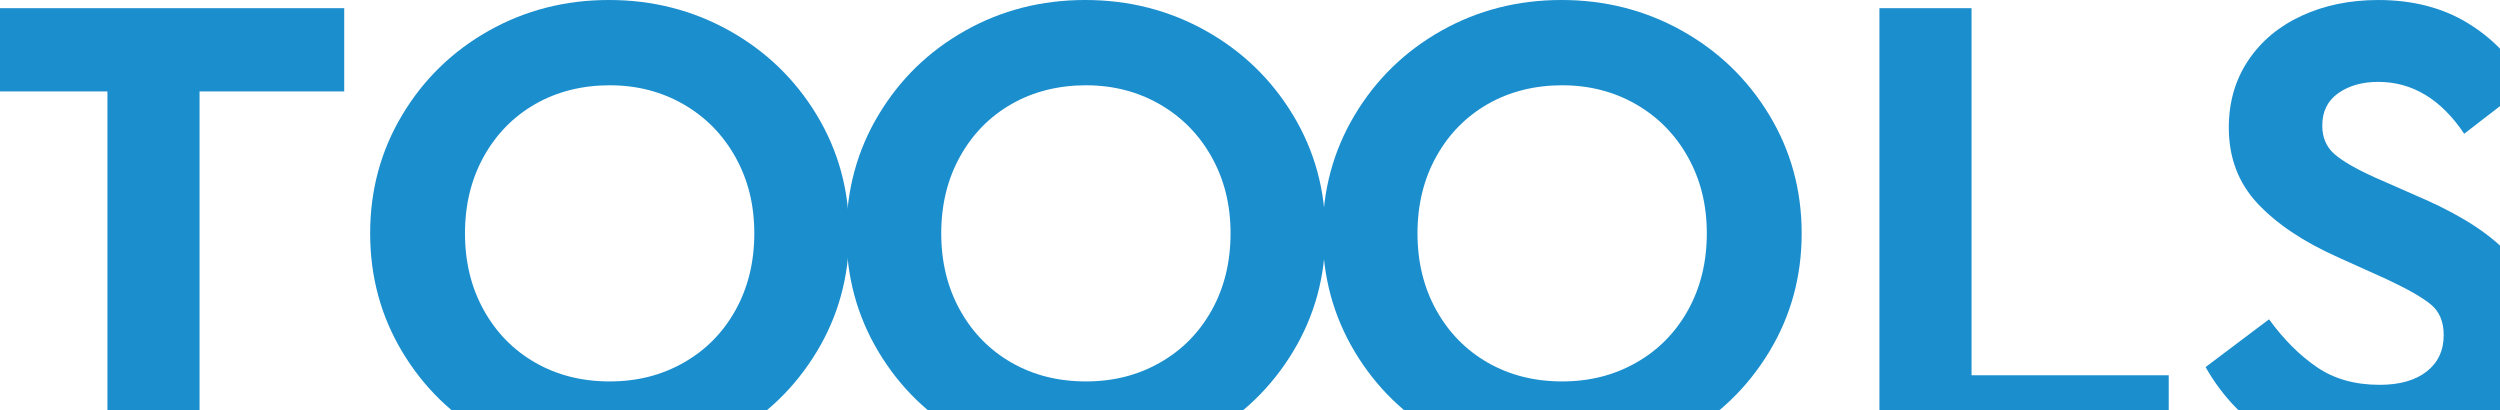
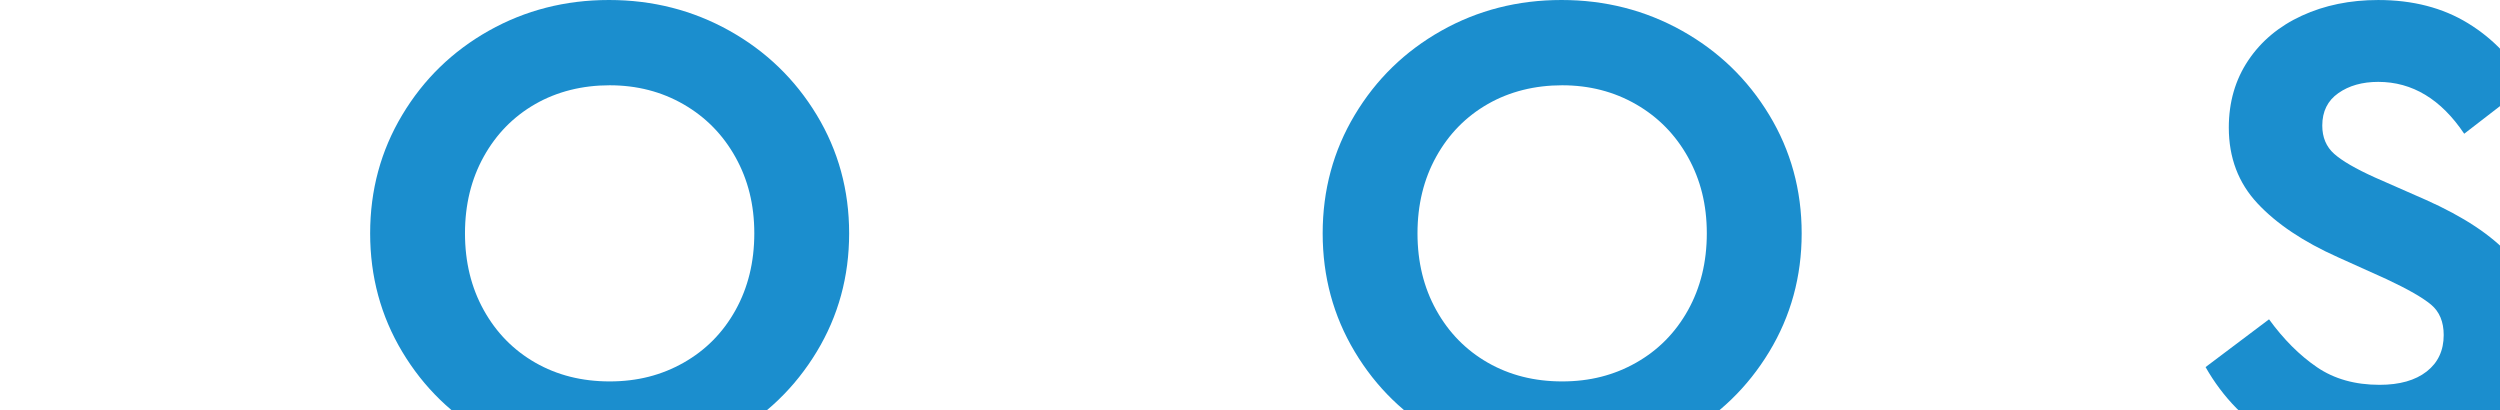
<svg xmlns="http://www.w3.org/2000/svg" width="1512" height="248" viewBox="0 0 1512 248" fill="none">
  <g clip-path="url(#clip0_42_215)">
-     <path d="M64.988 55.297H-22.088V4.95H208.178V55.297H120.688V277.31H64.978V55.297H64.988Z" fill="#1B8ECE" />
    <path d="M368.299 282.26C341.884 282.26 317.677 276.068 295.669 263.693C273.651 251.309 256.188 234.329 243.261 212.725C230.325 191.131 223.866 167.27 223.866 141.13C223.866 114.99 230.325 91.129 243.261 69.535C256.188 47.941 273.661 30.951 295.669 18.567C317.677 6.192 341.884 0 368.299 0C394.715 0 418.991 6.192 441.137 18.567C463.283 30.951 480.884 47.941 493.959 69.535C507.023 91.138 513.561 115 513.561 141.13C513.561 167.26 507.023 191.131 493.959 212.725C480.884 234.329 463.283 251.309 441.137 263.693C418.991 276.078 394.715 282.26 368.299 282.26ZM413.489 219.332C426.83 211.769 437.282 201.169 444.854 187.552C452.417 173.935 456.204 158.454 456.204 141.13C456.204 123.806 452.417 108.739 444.854 95.122C437.282 81.505 426.83 70.846 413.489 63.135C400.138 55.434 385.22 51.579 368.714 51.579C352.207 51.579 336.934 55.365 323.731 62.928C310.528 70.501 300.135 81.091 292.573 94.708C285 108.325 281.223 123.806 281.223 141.13C281.223 158.454 285 173.935 292.573 187.552C300.135 201.169 310.528 211.759 323.731 219.332C336.934 226.904 351.931 230.681 368.714 230.681C385.496 230.681 400.138 226.904 413.489 219.332Z" fill="#1B8ECE" />
-     <path d="M656.337 282.26C629.922 282.26 605.715 276.068 583.707 263.693C561.689 251.309 544.226 234.329 531.299 212.725C518.363 191.131 511.904 167.27 511.904 141.13C511.904 114.99 518.363 91.129 531.299 69.535C544.226 47.941 561.699 30.951 583.707 18.567C605.715 6.182 629.922 0 656.337 0C682.753 0 707.029 6.192 729.175 18.567C751.321 30.951 768.922 47.941 781.997 69.535C795.062 91.138 801.599 115 801.599 141.13C801.599 167.26 795.062 191.131 781.997 212.725C768.922 234.329 751.321 251.309 729.175 263.693C707.029 276.078 682.753 282.26 656.337 282.26ZM701.527 219.332C714.868 211.769 725.32 201.169 732.893 187.552C740.455 173.935 744.242 158.454 744.242 141.13C744.242 123.806 740.455 108.739 732.893 95.122C725.32 81.505 714.868 70.846 701.527 63.135C688.176 55.434 673.258 51.579 656.752 51.579C640.246 51.579 624.972 55.365 611.769 62.928C598.566 70.501 588.173 81.091 580.611 94.708C573.038 108.325 569.261 123.806 569.261 141.13C569.261 158.454 573.038 173.935 580.611 187.552C588.173 201.169 598.566 211.759 611.769 219.332C624.972 226.904 639.969 230.681 656.752 230.681C673.534 230.681 688.176 226.904 701.527 219.332Z" fill="#1B8ECE" />
    <path d="M944.385 282.26C917.97 282.26 893.763 276.068 871.755 263.693C849.737 251.309 832.274 234.329 819.347 212.725C806.411 191.131 799.952 167.27 799.952 141.13C799.952 114.99 806.411 91.129 819.347 69.535C832.274 47.941 849.747 30.951 871.755 18.567C893.763 6.182 917.97 0 944.385 0C970.801 0 995.077 6.192 1017.22 18.567C1039.37 30.951 1056.97 47.941 1070.04 69.535C1083.11 91.138 1089.65 115 1089.65 141.13C1089.65 167.26 1083.11 191.131 1070.04 212.725C1056.97 234.329 1039.37 251.309 1017.22 263.693C995.077 276.078 970.801 282.26 944.385 282.26ZM989.565 219.332C1002.91 211.769 1013.36 201.169 1020.93 187.552C1028.49 173.935 1032.28 158.454 1032.28 141.13C1032.28 123.806 1028.49 108.739 1020.93 95.122C1013.36 81.505 1002.91 70.846 989.565 63.135C976.214 55.434 961.296 51.579 944.79 51.579C928.284 51.579 913.01 55.365 899.807 62.928C886.604 70.501 876.211 81.091 868.649 94.708C861.076 108.325 857.299 123.806 857.299 141.13C857.299 158.454 861.076 173.935 868.649 187.552C876.211 201.169 886.604 211.759 899.807 219.332C913.01 226.904 928.007 230.681 944.79 230.681C961.572 230.681 976.214 226.904 989.565 219.332Z" fill="#1B8ECE" />
-     <path d="M1136.68 4.95H1192.39V226.964H1311.65V277.31H1136.68V4.95Z" fill="#1B8ECE" />
    <path d="M1377.05 265.961C1358.75 255.095 1344.39 240.443 1333.93 222.014L1372.31 193.123C1381.12 205.231 1390.74 214.855 1401.2 222.014C1411.65 229.172 1424.31 232.742 1439.16 232.742C1451.26 232.742 1460.76 230.06 1467.64 224.696C1474.51 219.332 1477.95 211.976 1477.95 202.619C1477.95 194.642 1475.41 188.528 1470.32 184.259C1465.22 179.999 1456.22 174.842 1443.29 168.788L1414 155.585C1393.09 146.238 1376.86 135.362 1365.31 122.987C1353.75 110.603 1347.98 95.339 1347.98 77.176C1347.98 61.775 1351.9 48.227 1359.74 36.532C1367.58 24.838 1378.37 15.835 1392.13 9.505C1405.88 3.175 1421.29 0.01 1438.34 0.01C1459.25 0.01 1477.34 4.693 1492.62 14.041C1507.89 23.398 1519.78 35.911 1528.31 51.589L1490.35 80.884C1476.32 59.98 1458.98 49.518 1438.35 49.518C1428.72 49.518 1420.68 51.786 1414.22 56.332C1407.75 60.867 1404.51 67.405 1404.51 75.934C1404.51 83.092 1406.92 88.802 1411.73 93.061C1416.54 97.331 1424.73 102.073 1436.28 107.299L1467.24 120.916C1490.07 131.102 1506.98 142.313 1518 154.55C1529 166.796 1534.5 182.139 1534.5 200.558C1534.5 217.064 1530.37 231.509 1522.12 243.884C1513.86 256.268 1502.52 265.754 1488.07 272.36C1473.63 278.967 1457.33 282.26 1439.17 282.26C1416.06 282.26 1395.36 276.827 1377.06 265.961H1377.05Z" fill="#1B8ECE" />
  </g>
  <defs>
    <clipPath id="clip0_42_215">
      <rect width="1556.58" height="282.26" fill="white" transform="translate(-22.088)" />
    </clipPath>
  </defs>
</svg>